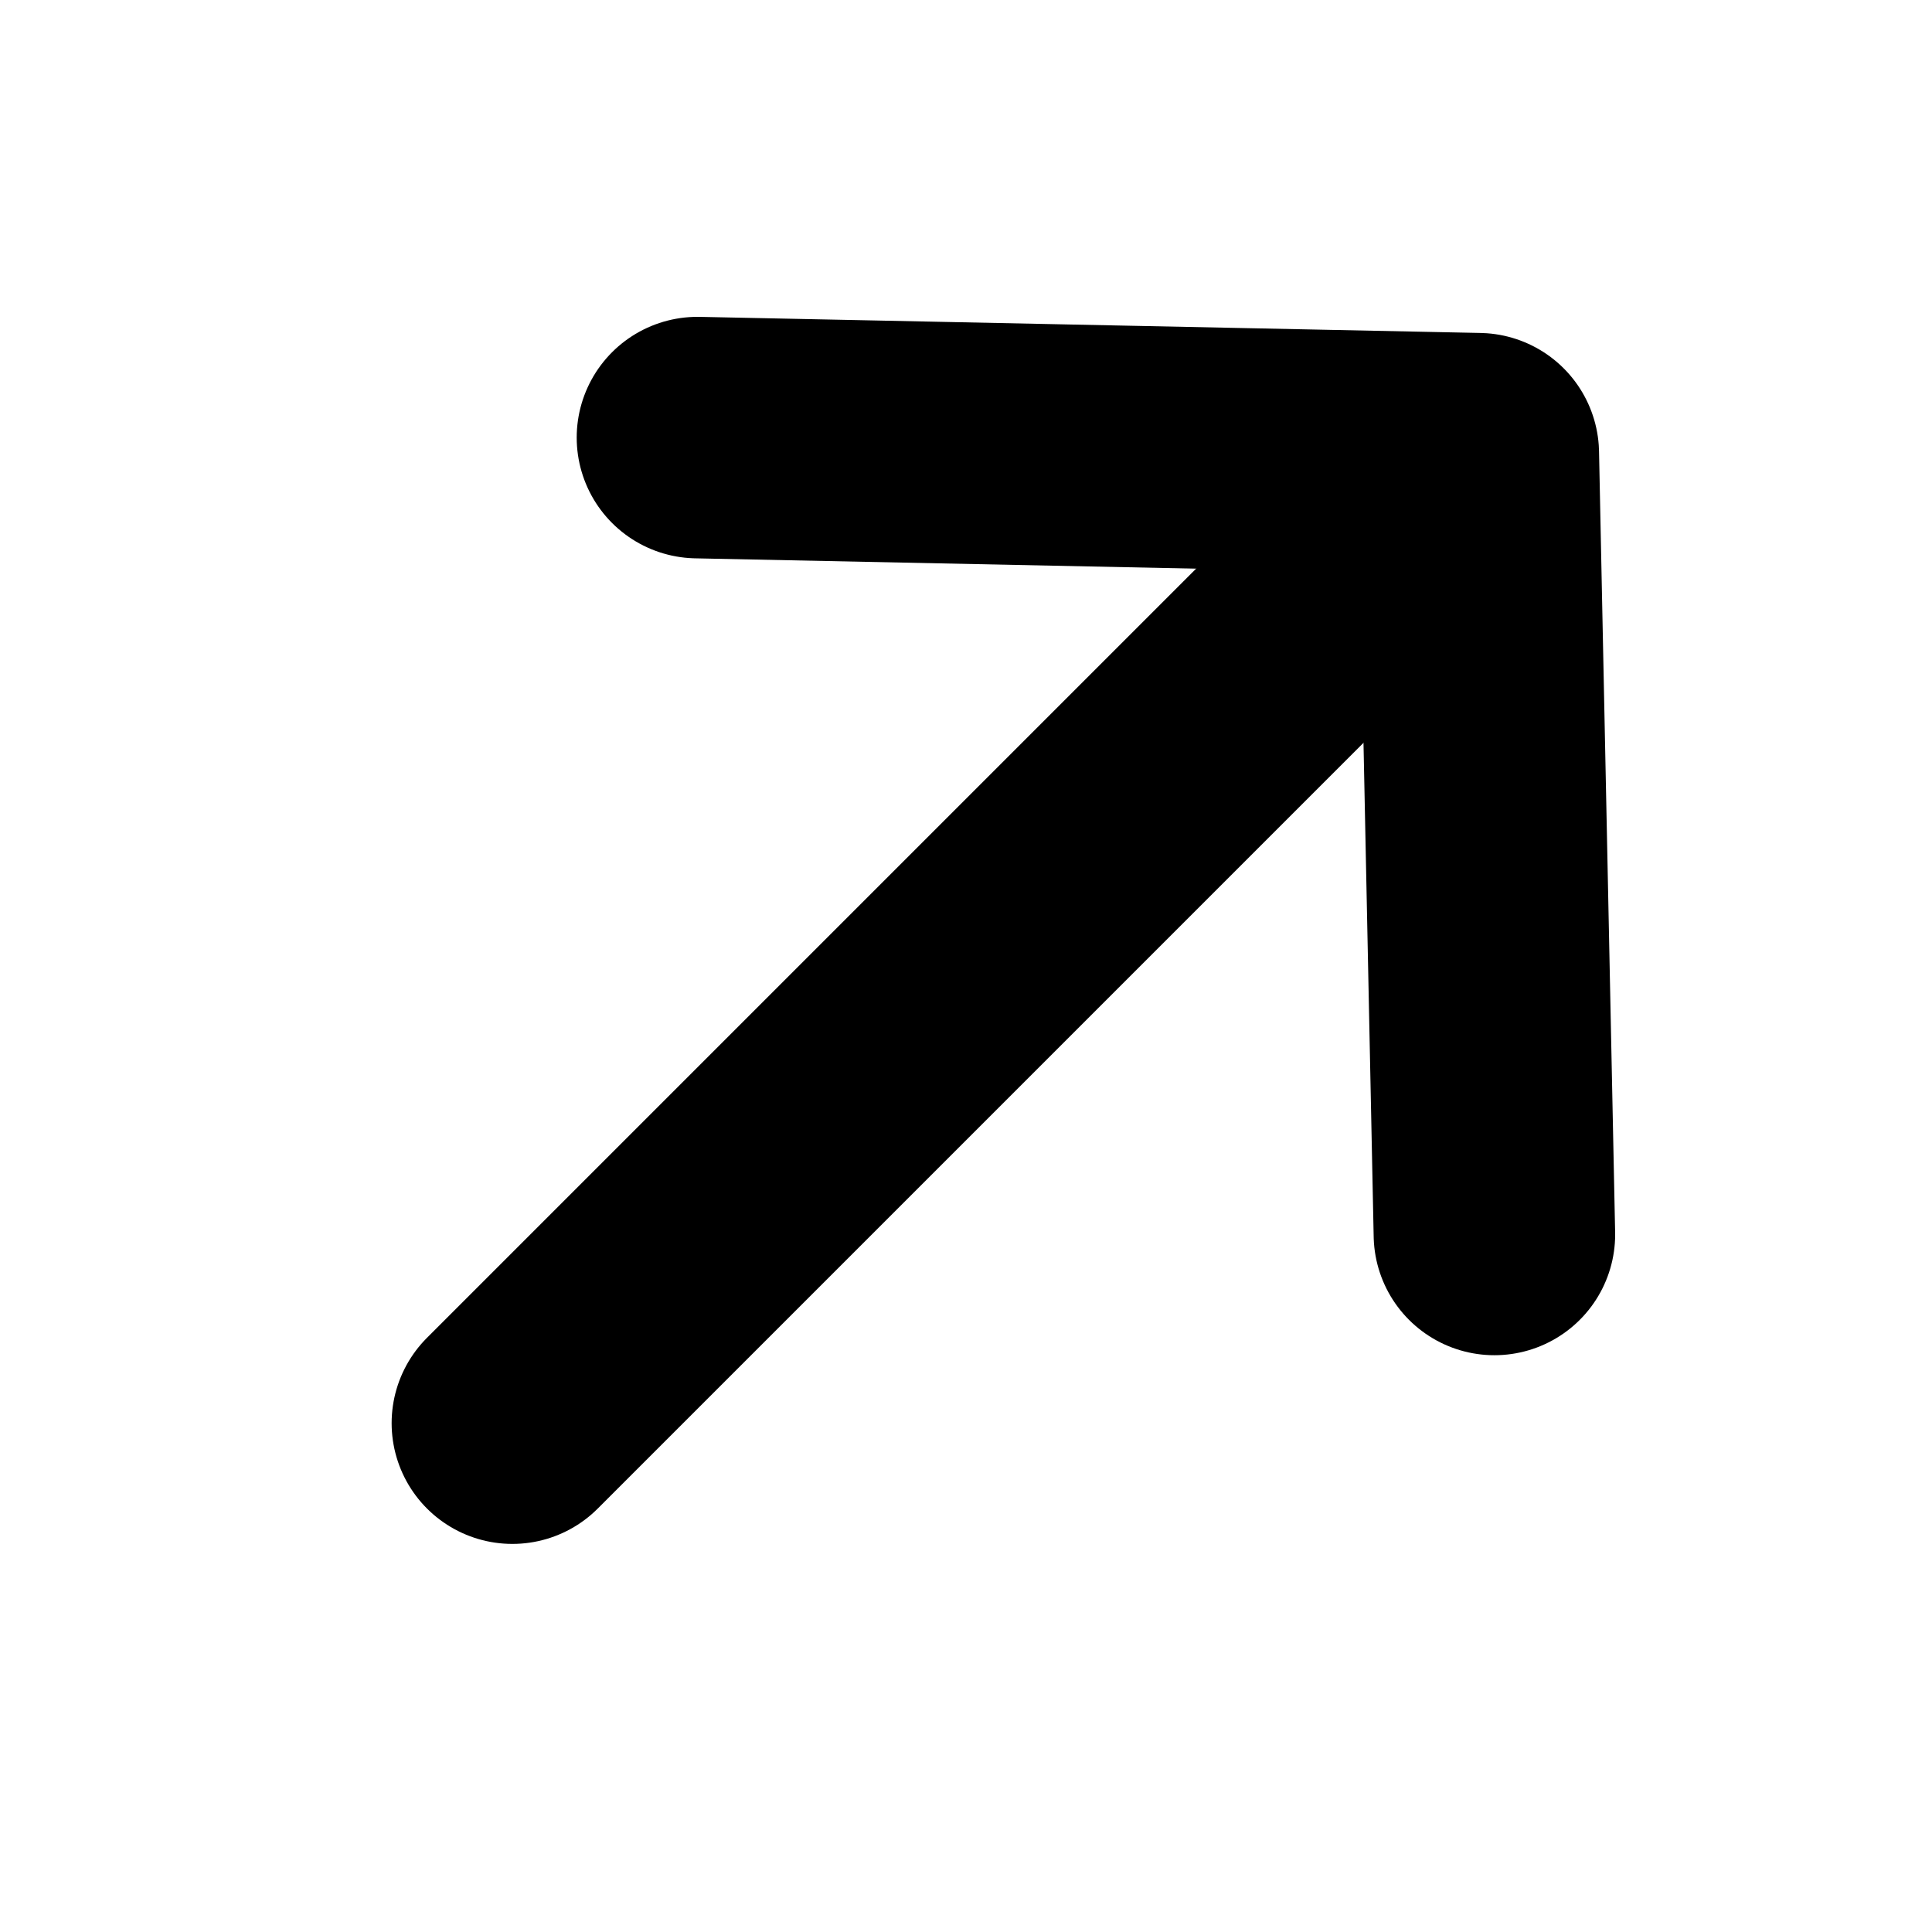
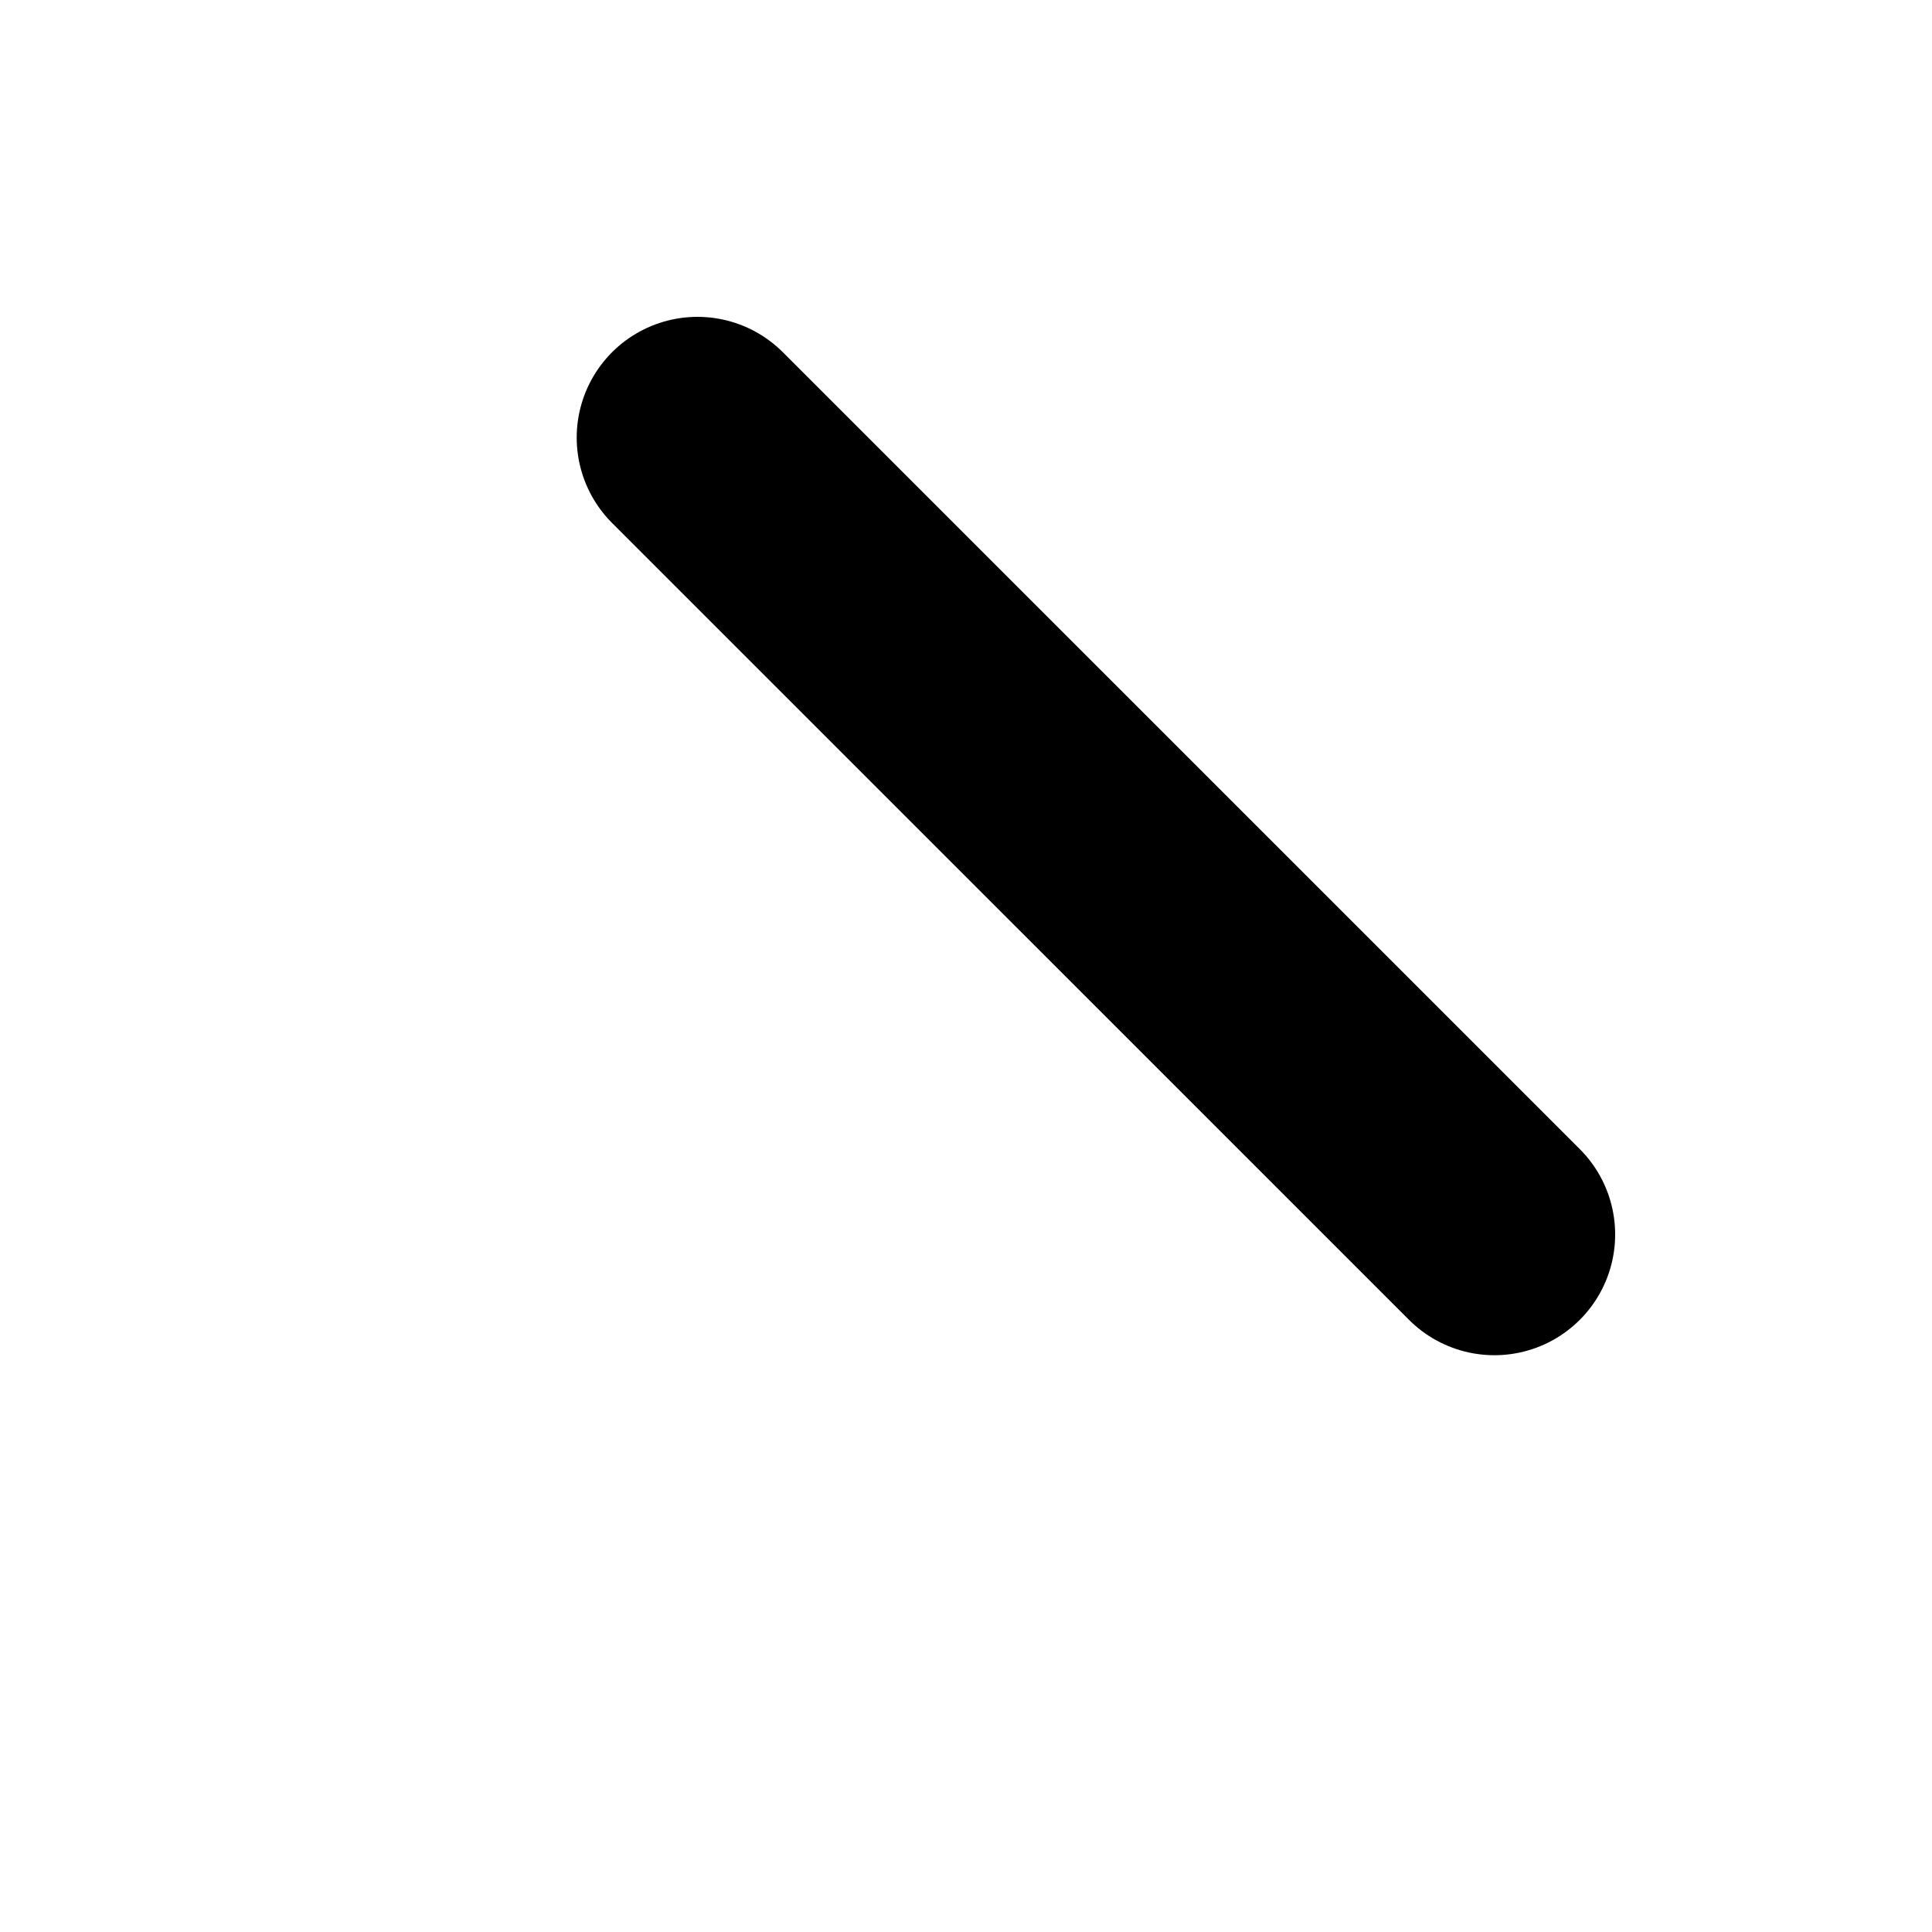
<svg xmlns="http://www.w3.org/2000/svg" width="24" height="24" viewBox="0 0 24 24" fill="none">
-   <path d="M8.664 5.436L18.364 5.636L18.564 15.335" stroke="currentColor" stroke-width="3" stroke-linecap="round" stroke-linejoin="round" />
-   <line x1="17.49" y1="6.554" x2="6.365" y2="17.679" stroke="currentColor" stroke-width="3" stroke-linecap="round" />
+   <path d="M8.664 5.436L18.564 15.335" stroke="currentColor" stroke-width="3" stroke-linecap="round" stroke-linejoin="round" />
</svg>